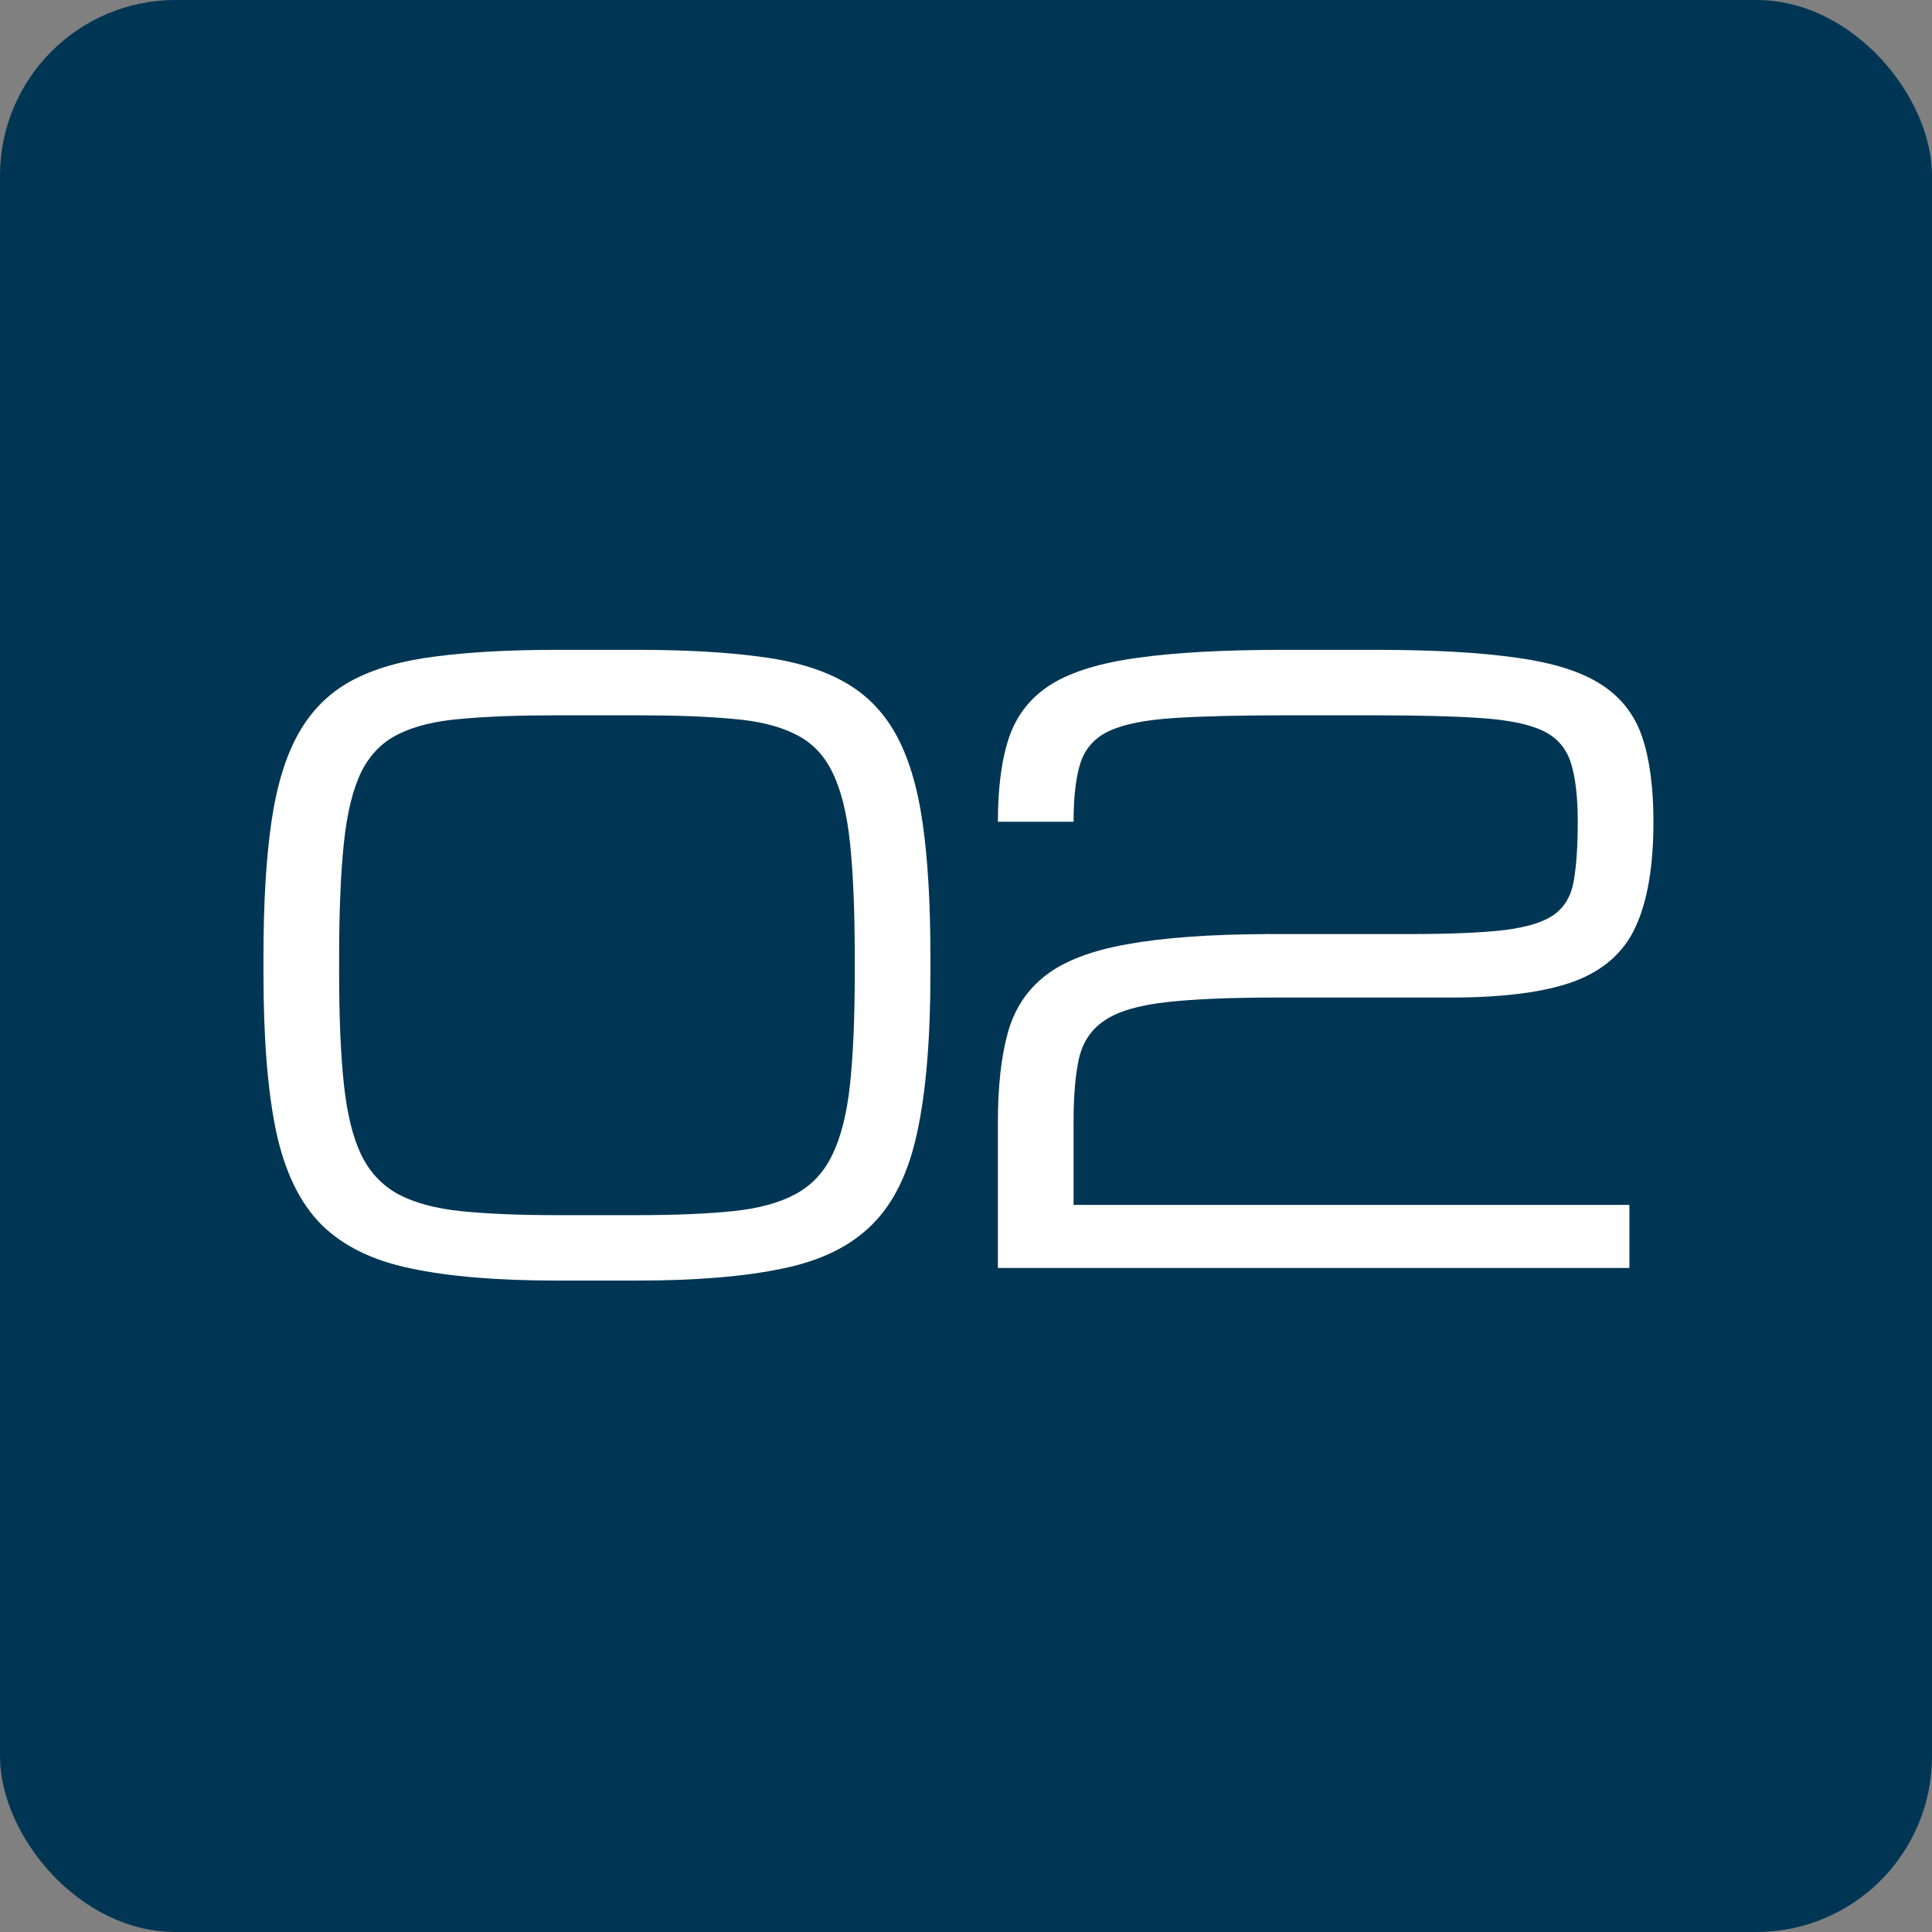
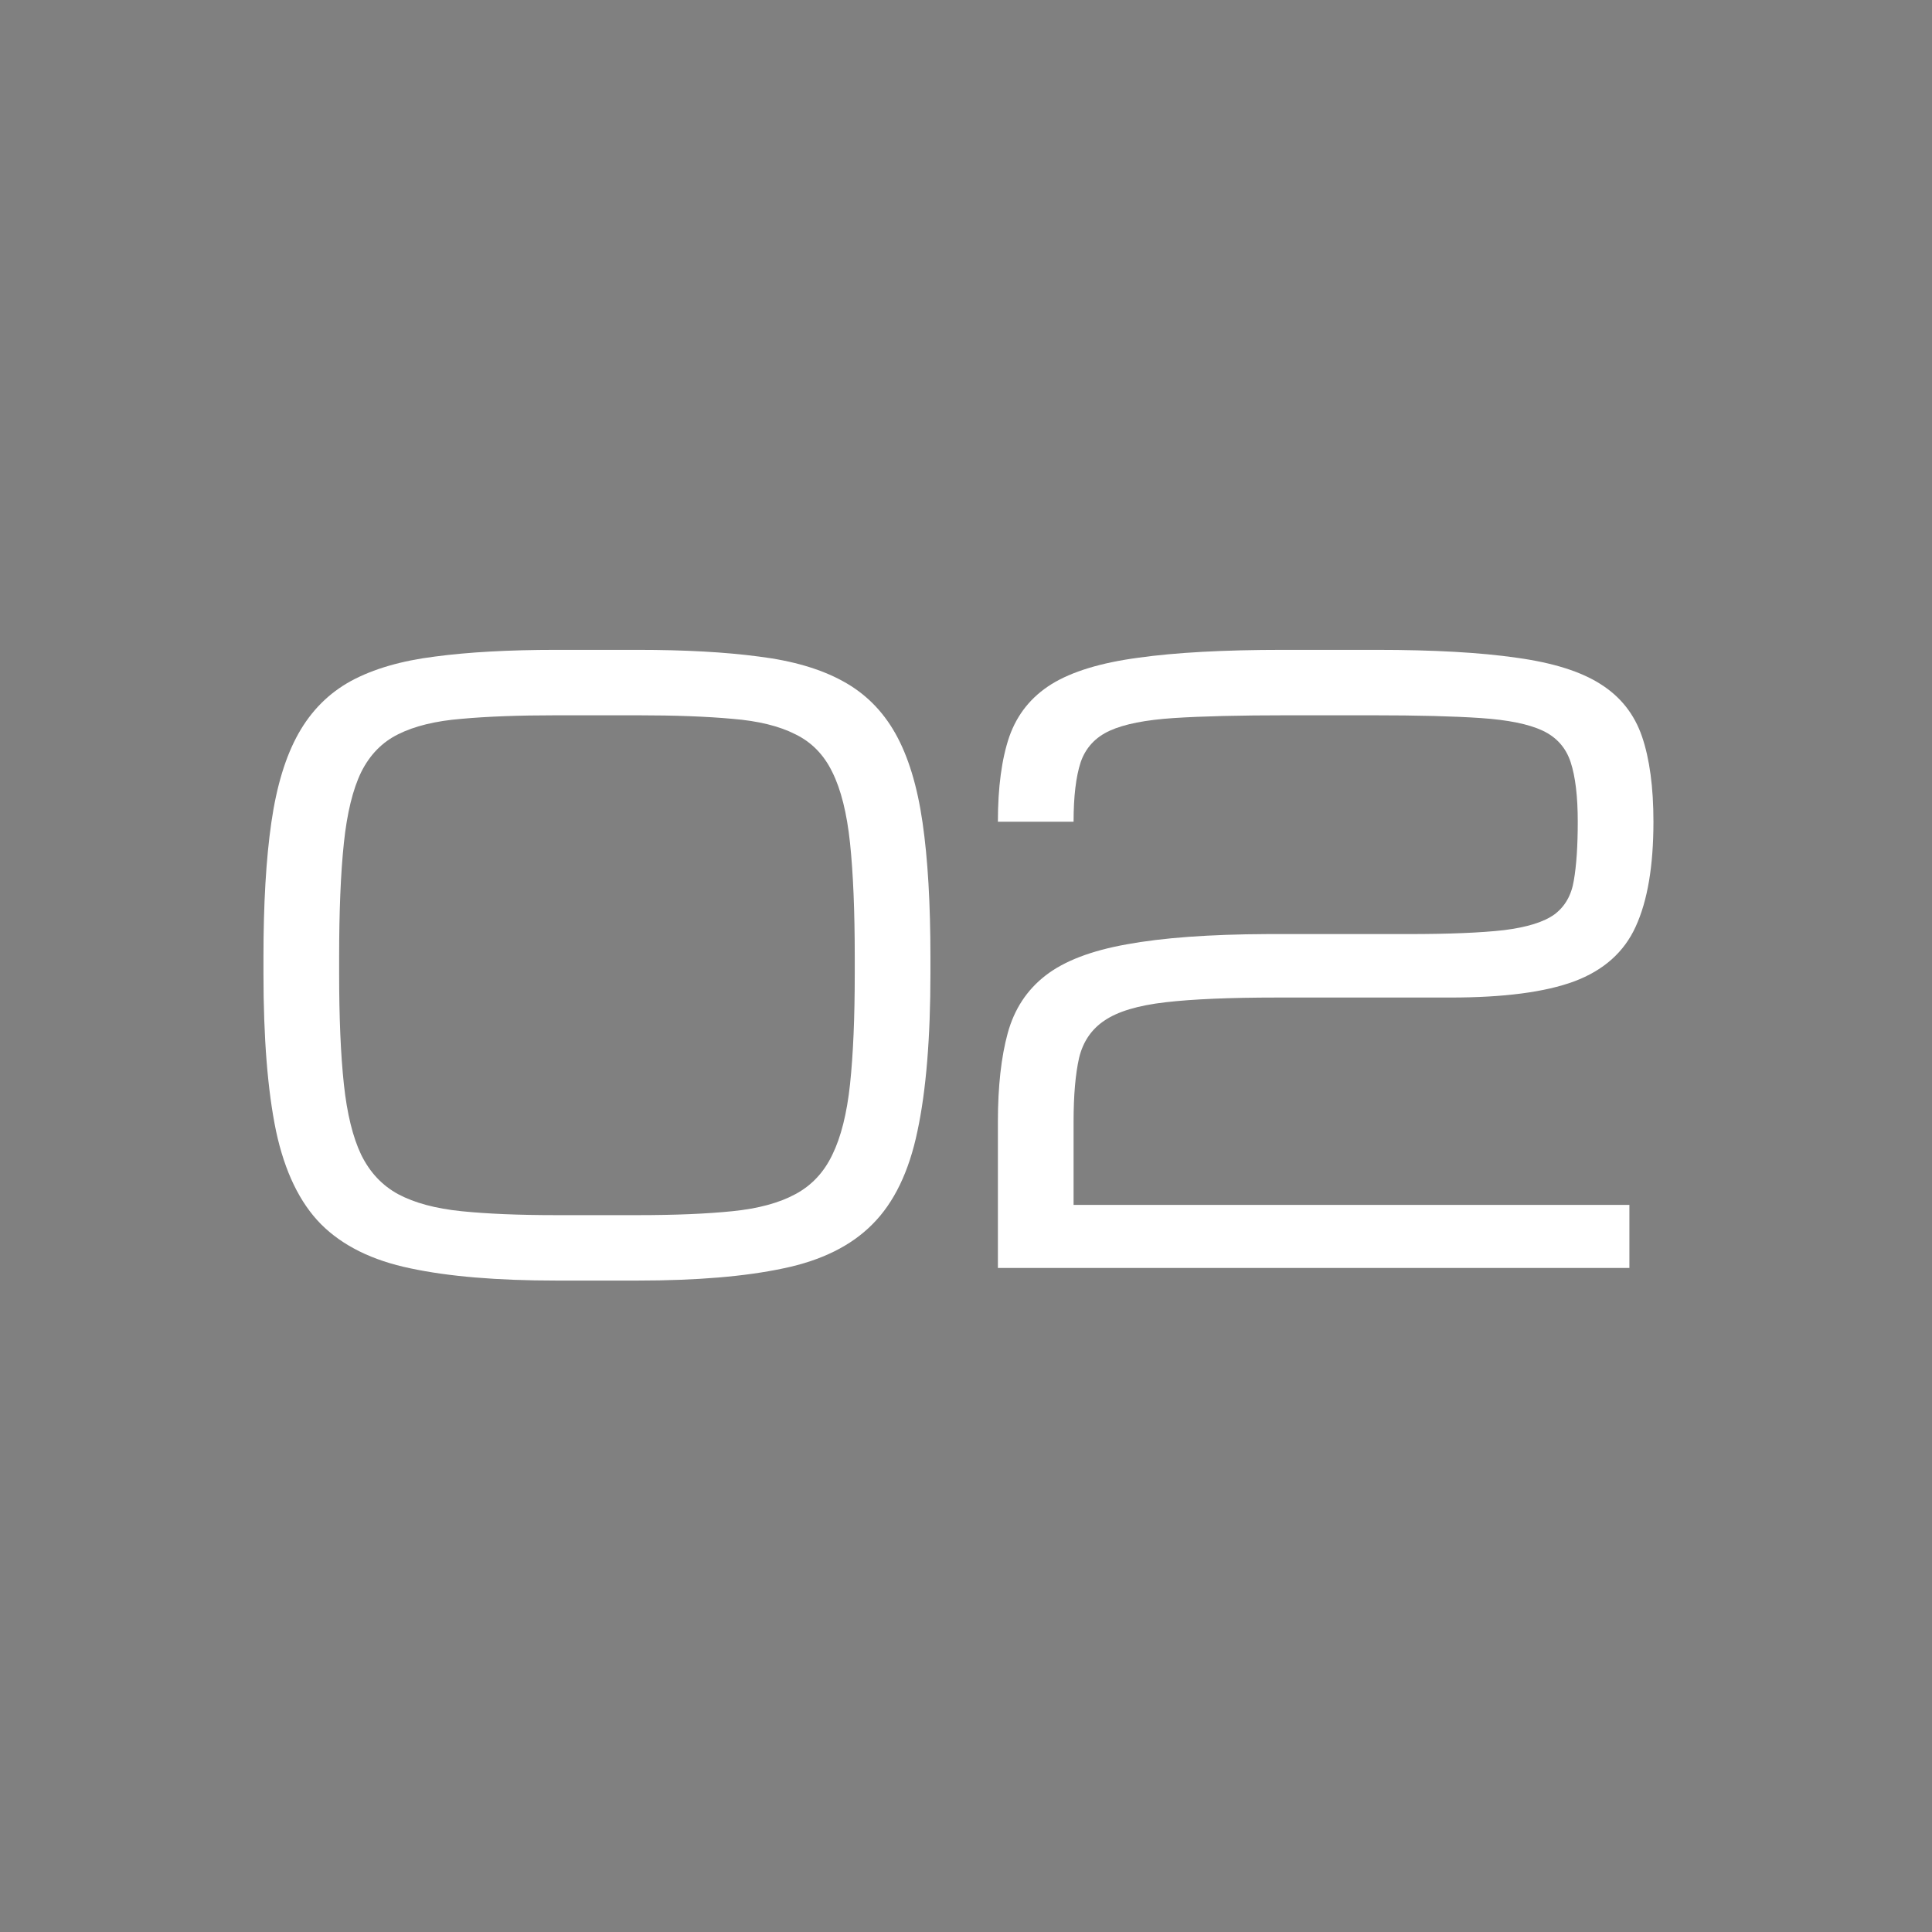
<svg xmlns="http://www.w3.org/2000/svg" width="110" height="110" viewBox="0 0 110 110" fill="none">
  <rect x="0" y="0" width="110" height="110" fill="#808080" stroke="none" />
-   <rect width="110" height="110" rx="10" fill="#003654" />
  <path d="M56.816 63.865C56.816 61.861 57.003 60.177 57.377 58.816C57.751 57.454 58.469 56.362 59.532 55.539C60.594 54.716 62.135 54.125 64.155 53.766C66.19 53.392 68.853 53.197 72.145 53.182H80.18C82.514 53.182 84.332 53.107 85.634 52.958C86.951 52.793 87.908 52.494 88.507 52.06C89.105 51.611 89.472 50.968 89.607 50.13C89.756 49.277 89.831 48.162 89.831 46.786C89.831 45.349 89.696 44.219 89.427 43.397C89.158 42.574 88.627 41.975 87.834 41.601C87.04 41.227 85.866 40.988 84.31 40.883C82.769 40.778 80.719 40.726 78.16 40.726H73.267C70.589 40.726 68.442 40.778 66.826 40.883C65.225 40.988 64.013 41.227 63.19 41.601C62.367 41.975 61.813 42.574 61.529 43.397C61.26 44.219 61.125 45.349 61.125 46.786H56.816C56.816 44.825 57.033 43.209 57.467 41.938C57.916 40.666 58.716 39.671 59.868 38.953C61.035 38.234 62.681 37.733 64.806 37.449C66.931 37.15 69.676 37 73.043 37H78.385C81.632 37 84.287 37.15 86.352 37.449C88.417 37.733 90.011 38.234 91.133 38.953C92.27 39.671 93.055 40.666 93.49 41.938C93.923 43.209 94.14 44.825 94.14 46.786C94.14 49.299 93.804 51.289 93.13 52.756C92.472 54.207 91.305 55.247 89.629 55.875C87.968 56.489 85.619 56.796 82.582 56.796H72.706C70.028 56.796 67.911 56.885 66.355 57.065C64.799 57.245 63.646 57.589 62.898 58.097C62.15 58.591 61.664 59.302 61.439 60.23C61.23 61.157 61.125 62.369 61.125 63.865V68.601H92.771V72.192H56.816V63.865Z" fill="white" />
  <path d="M48.666 54.506C48.666 51.873 48.576 49.703 48.397 47.998C48.217 46.292 47.88 44.945 47.387 43.958C46.908 42.97 46.205 42.252 45.277 41.803C44.364 41.339 43.175 41.047 41.708 40.928C40.242 40.793 38.439 40.726 36.299 40.726H31.676C29.536 40.726 27.733 40.793 26.267 40.928C24.801 41.047 23.604 41.339 22.676 41.803C21.763 42.252 21.06 42.97 20.566 43.958C20.087 44.945 19.758 46.292 19.579 47.998C19.399 49.703 19.309 51.873 19.309 54.506V55.404C19.309 57.948 19.399 60.057 19.579 61.733C19.758 63.409 20.087 64.748 20.566 65.751C21.06 66.753 21.763 67.501 22.676 67.995C23.604 68.489 24.801 68.811 26.267 68.96C27.733 69.11 29.536 69.185 31.676 69.185H36.299C38.439 69.185 40.242 69.11 41.708 68.96C43.175 68.811 44.364 68.489 45.277 67.995C46.205 67.501 46.908 66.753 47.387 65.751C47.88 64.748 48.217 63.409 48.397 61.733C48.576 60.057 48.666 57.948 48.666 55.404V54.506ZM15 55.404V54.506C15 51.454 15.15 48.895 15.449 46.831C15.748 44.751 16.264 43.06 16.997 41.758C17.731 40.456 18.726 39.461 19.983 38.773C21.254 38.085 22.848 37.621 24.763 37.382C26.678 37.127 28.983 37 31.676 37H36.299C38.993 37 41.297 37.127 43.212 37.382C45.127 37.621 46.713 38.085 47.97 38.773C49.242 39.461 50.245 40.456 50.978 41.758C51.711 43.06 52.227 44.751 52.526 46.831C52.826 48.895 52.975 51.454 52.975 54.506V55.404C52.975 59.1 52.728 62.1 52.235 64.404C51.756 66.708 50.903 68.474 49.676 69.701C48.464 70.928 46.773 71.766 44.604 72.215C42.434 72.678 39.666 72.91 36.299 72.91H31.676C28.309 72.91 25.541 72.678 23.372 72.215C21.202 71.766 19.504 70.928 18.277 69.701C17.065 68.474 16.212 66.708 15.718 64.404C15.239 62.1 15 59.1 15 55.404Z" fill="white" />
</svg>